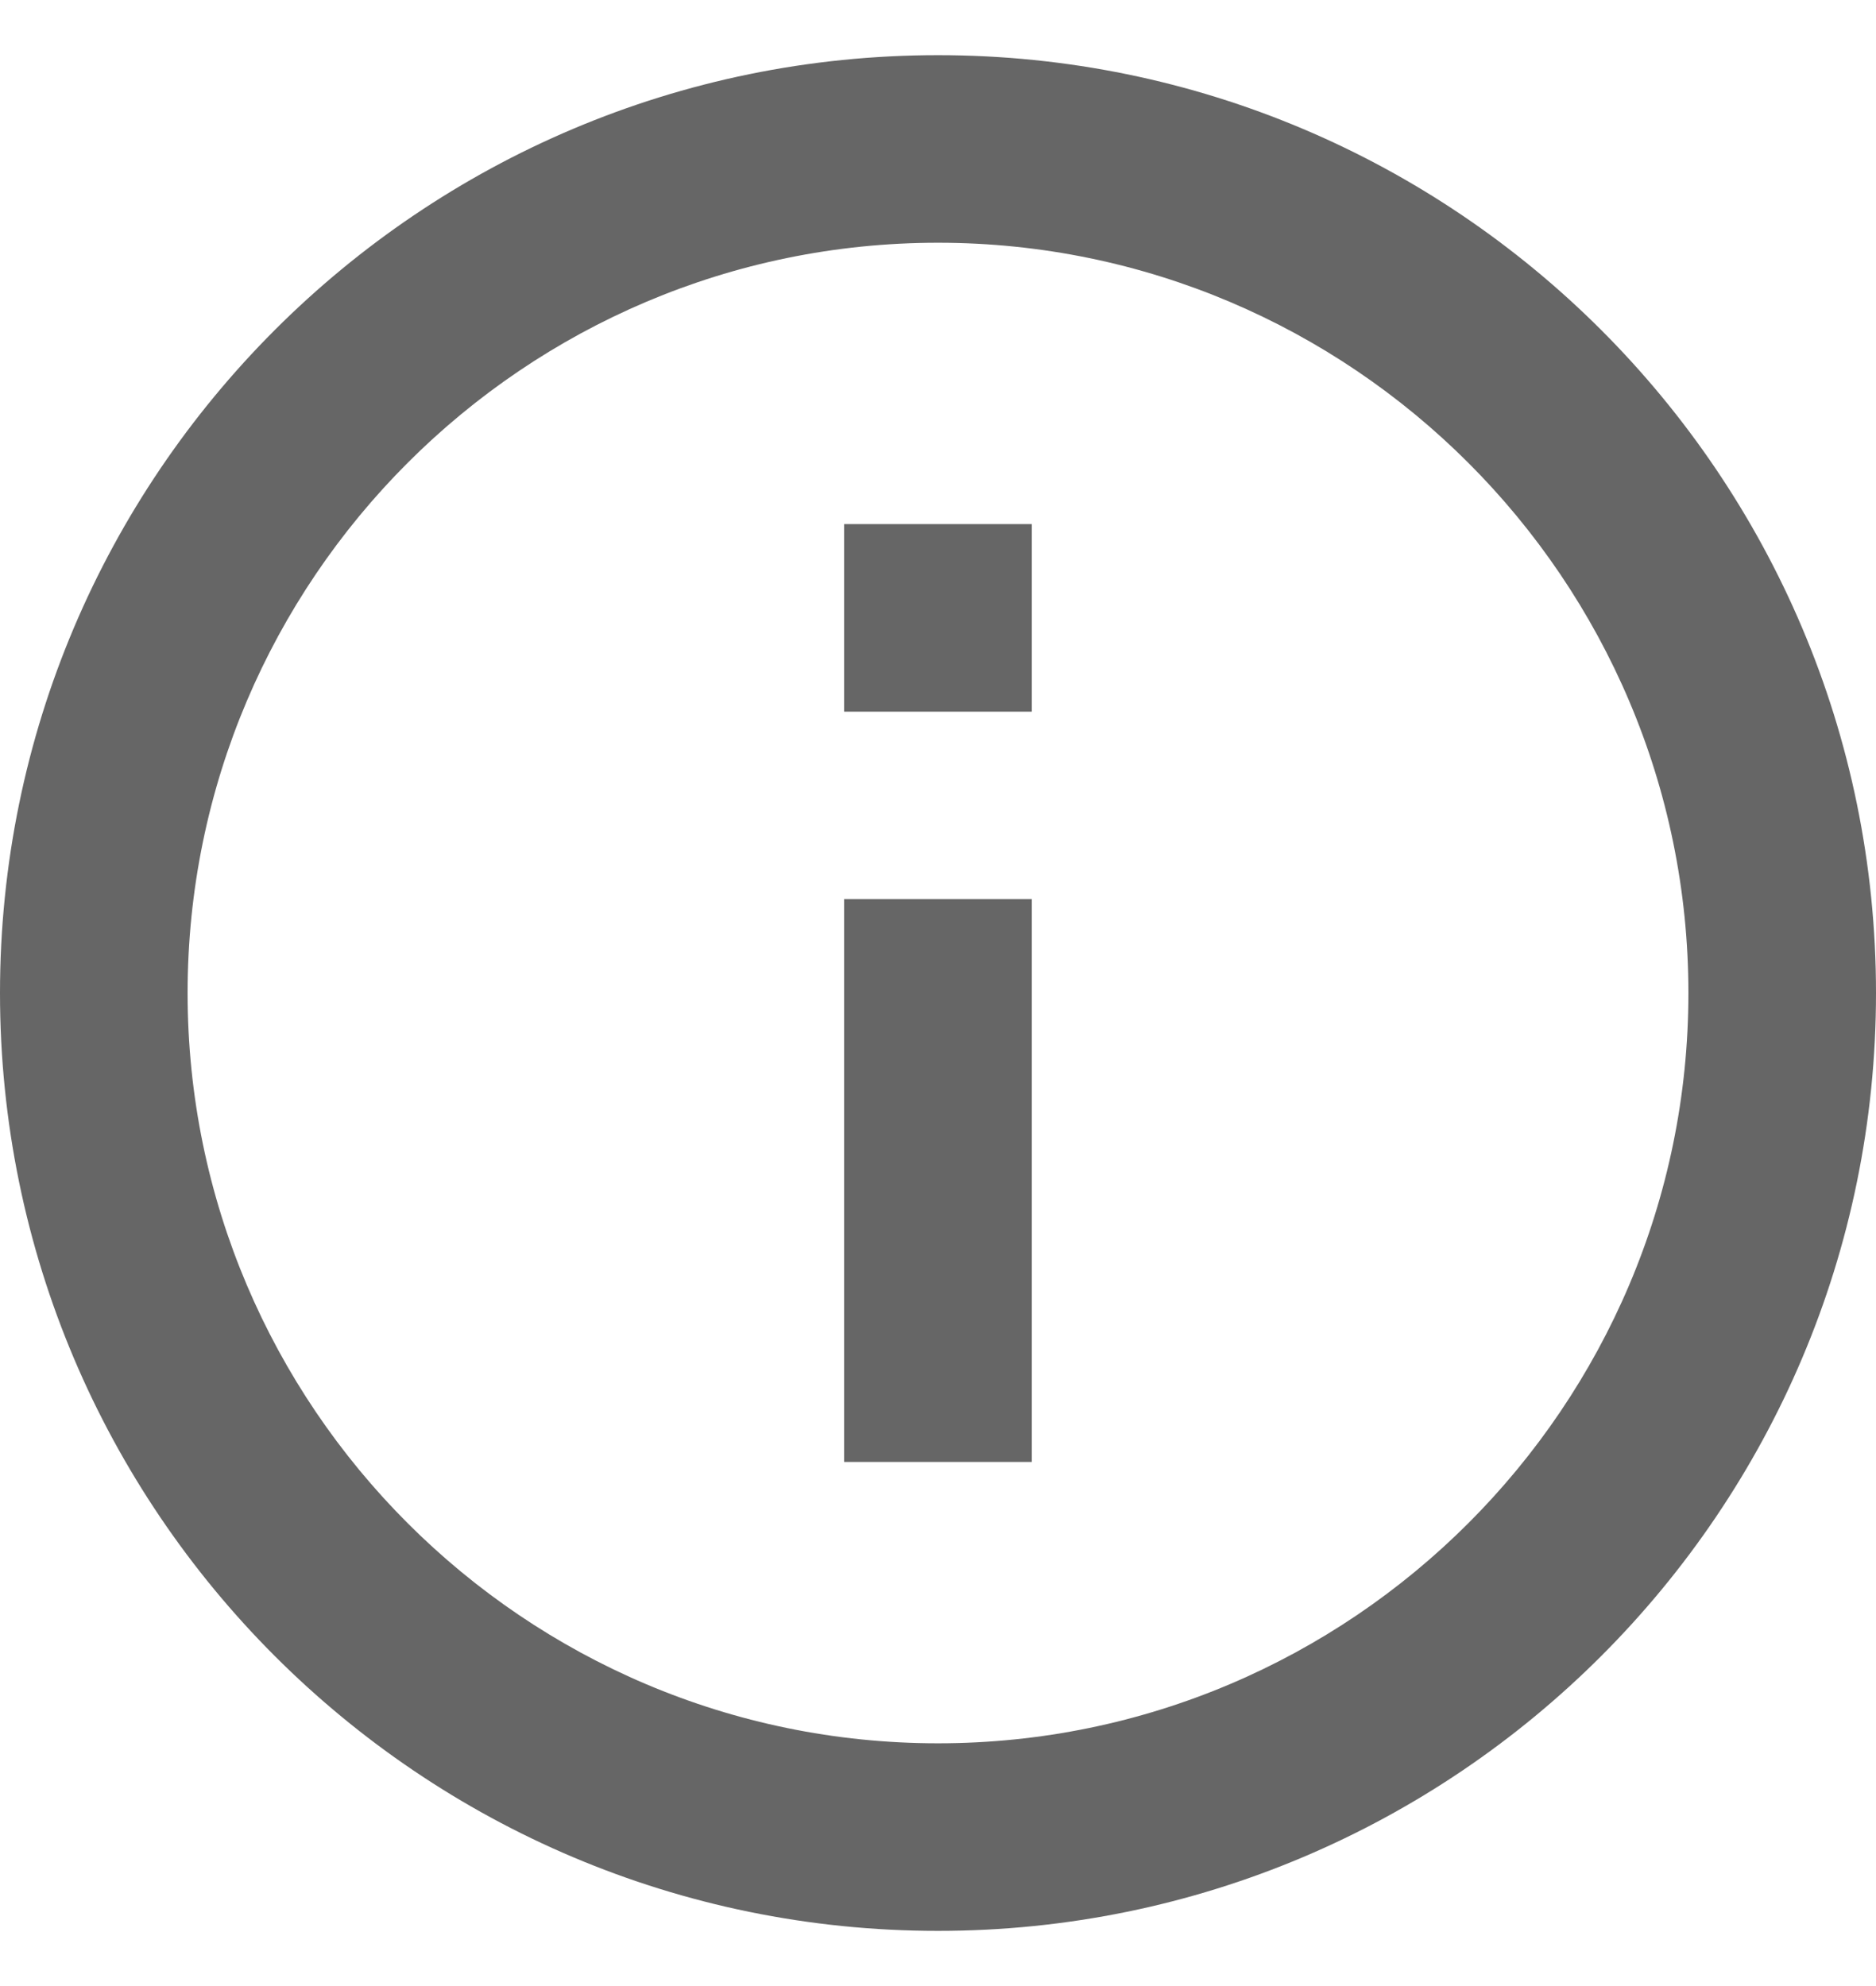
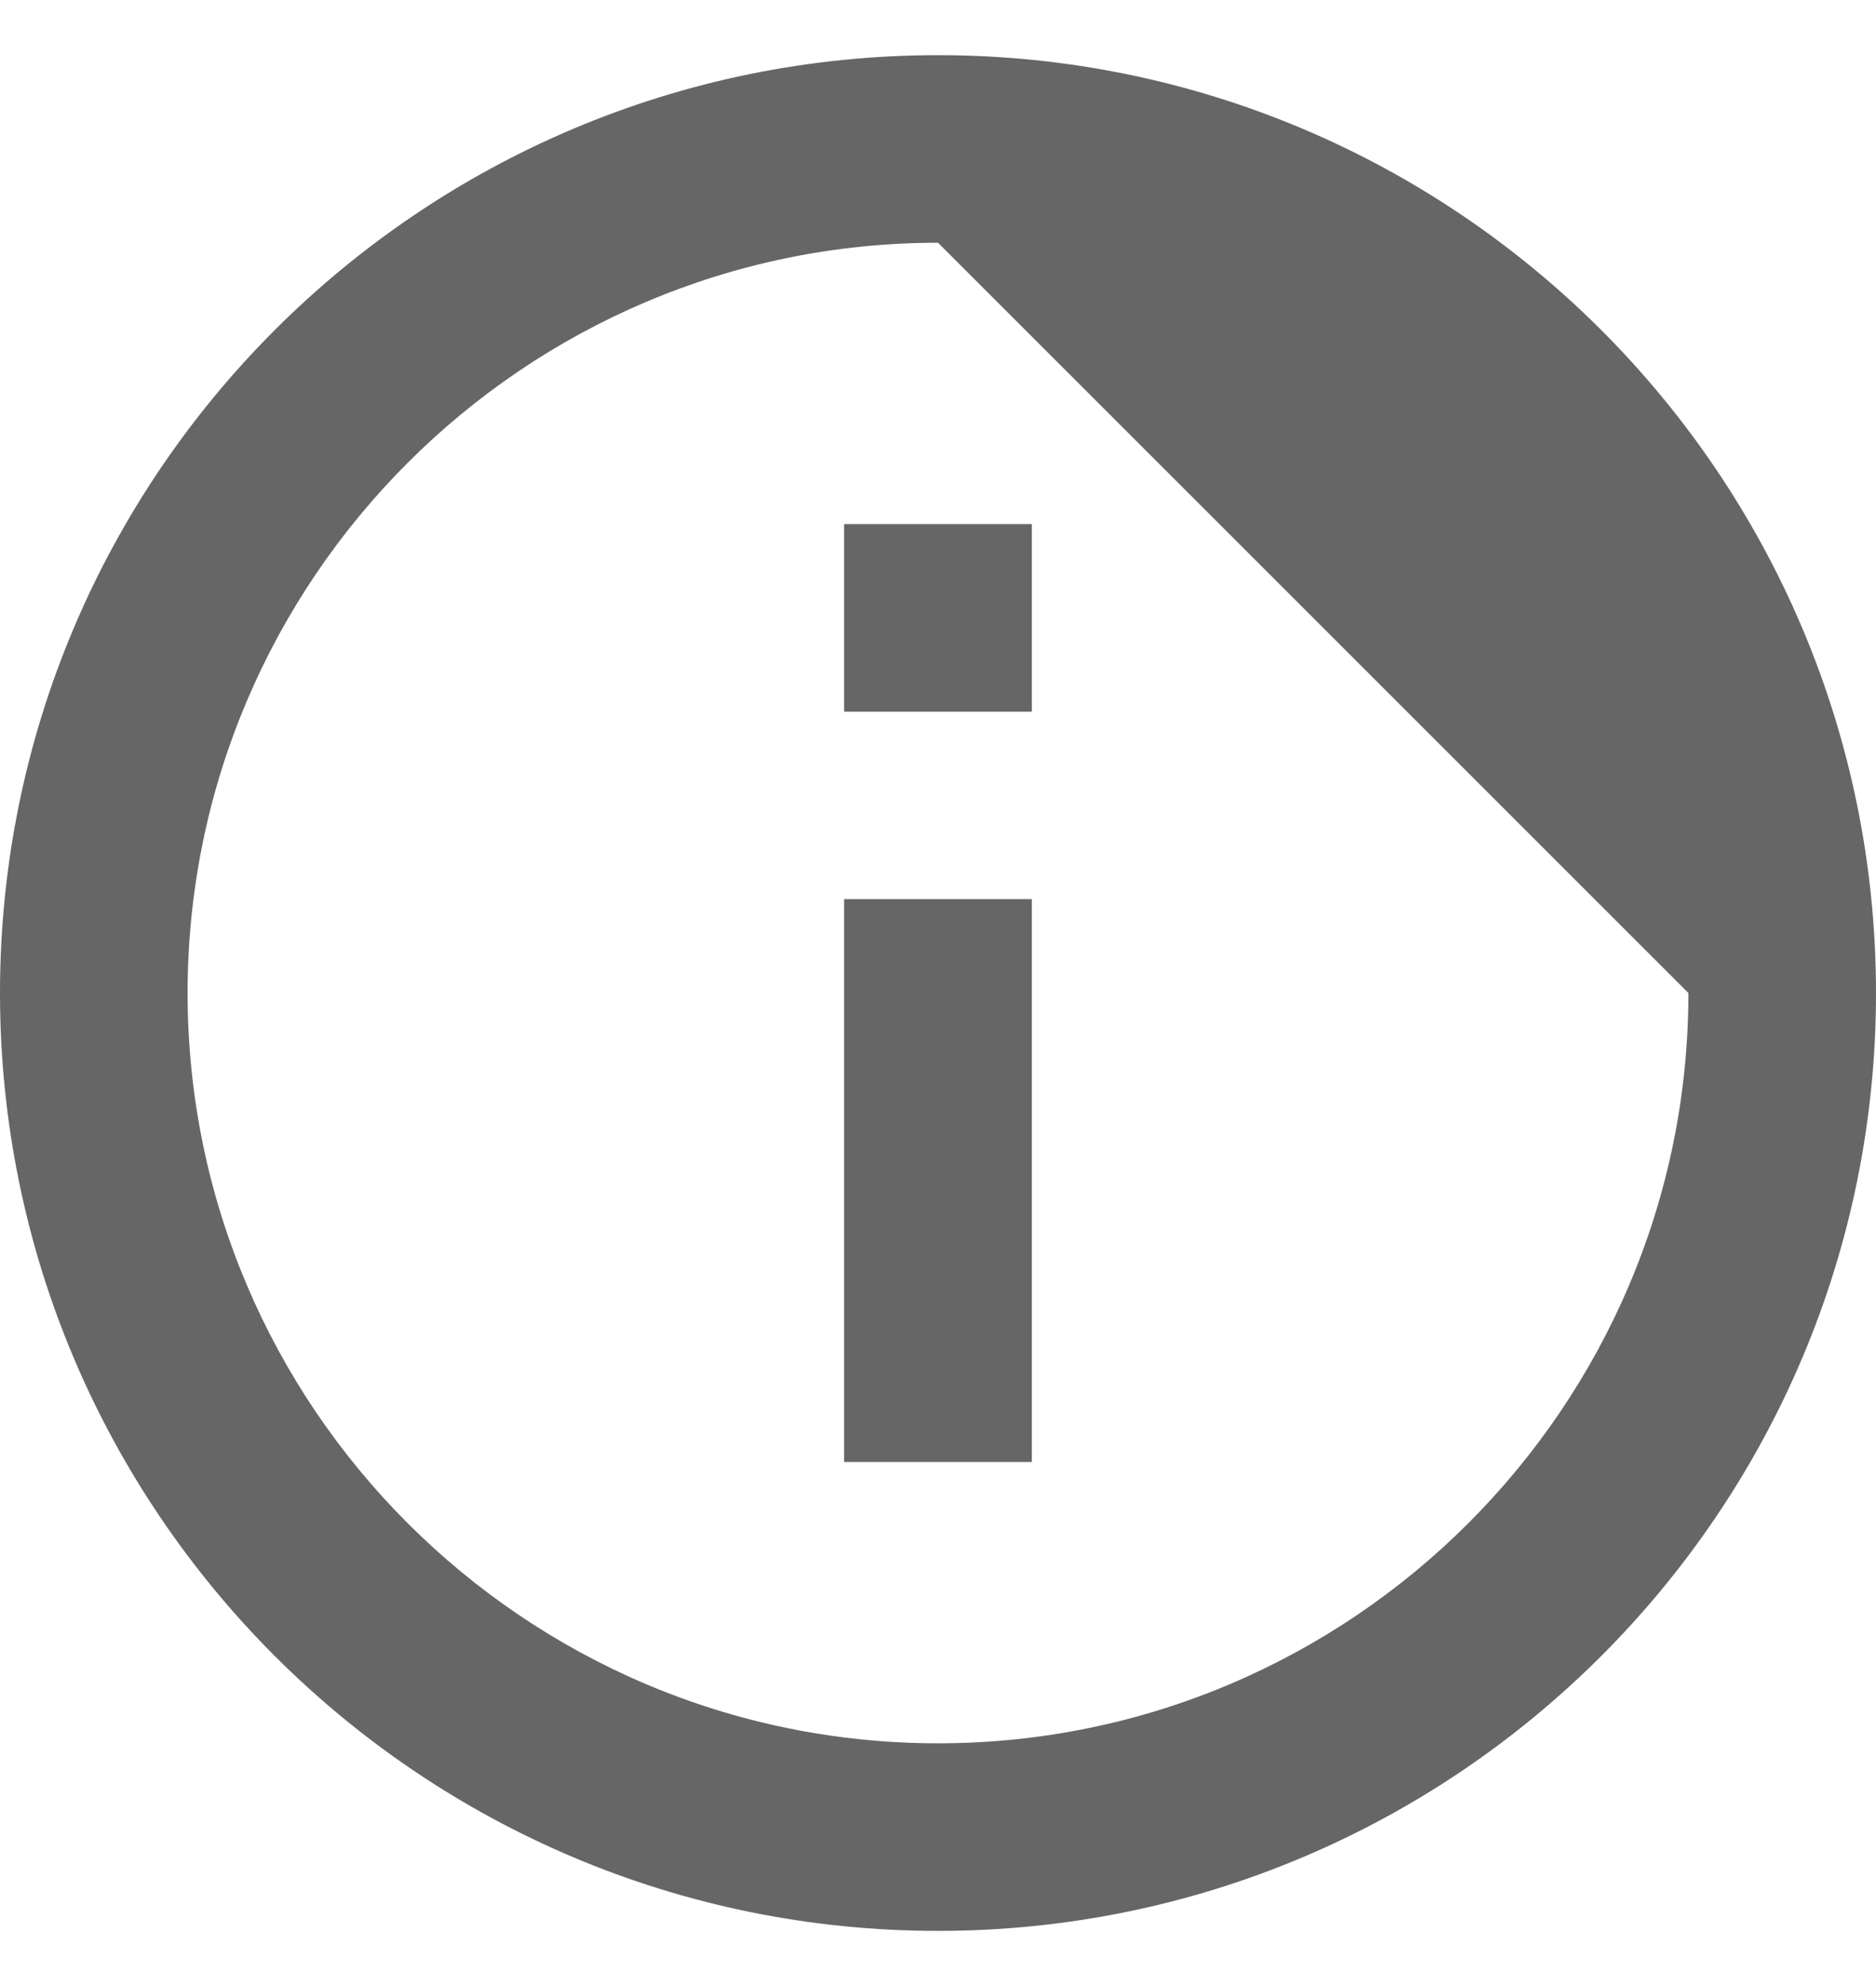
<svg xmlns="http://www.w3.org/2000/svg" width="17" height="18" viewBox="0 0 17 18" fill="none">
-   <path d="M8.5 0.5C13.192 0.5 17 4.308 17 9C17 13.692 13.192 17.5 8.5 17.5C3.808 17.5 0 13.692 0 9C1.29004e-07 4.308 3.808 0.5 8.5 0.5ZM8.5 2.2C4.752 2.2 1.7 5.252 1.7 9C1.7 12.748 4.752 15.8 8.5 15.8C12.248 15.8 15.3 12.748 15.3 9C15.3 5.252 12.248 2.2 8.5 2.2ZM9.35 8.149V13.25H7.649V8.149H9.35ZM9.35 4.75V6.45H7.649V4.75H9.35Z" fill="#666666" />
+   <path d="M8.5 0.5C13.192 0.5 17 4.308 17 9C17 13.692 13.192 17.5 8.5 17.5C3.808 17.5 0 13.692 0 9C1.29004e-07 4.308 3.808 0.5 8.5 0.5ZM8.5 2.2C4.752 2.2 1.7 5.252 1.7 9C1.7 12.748 4.752 15.8 8.5 15.8C12.248 15.8 15.3 12.748 15.3 9ZM9.35 8.149V13.25H7.649V8.149H9.35ZM9.35 4.75V6.45H7.649V4.75H9.35Z" fill="#666666" />
</svg>